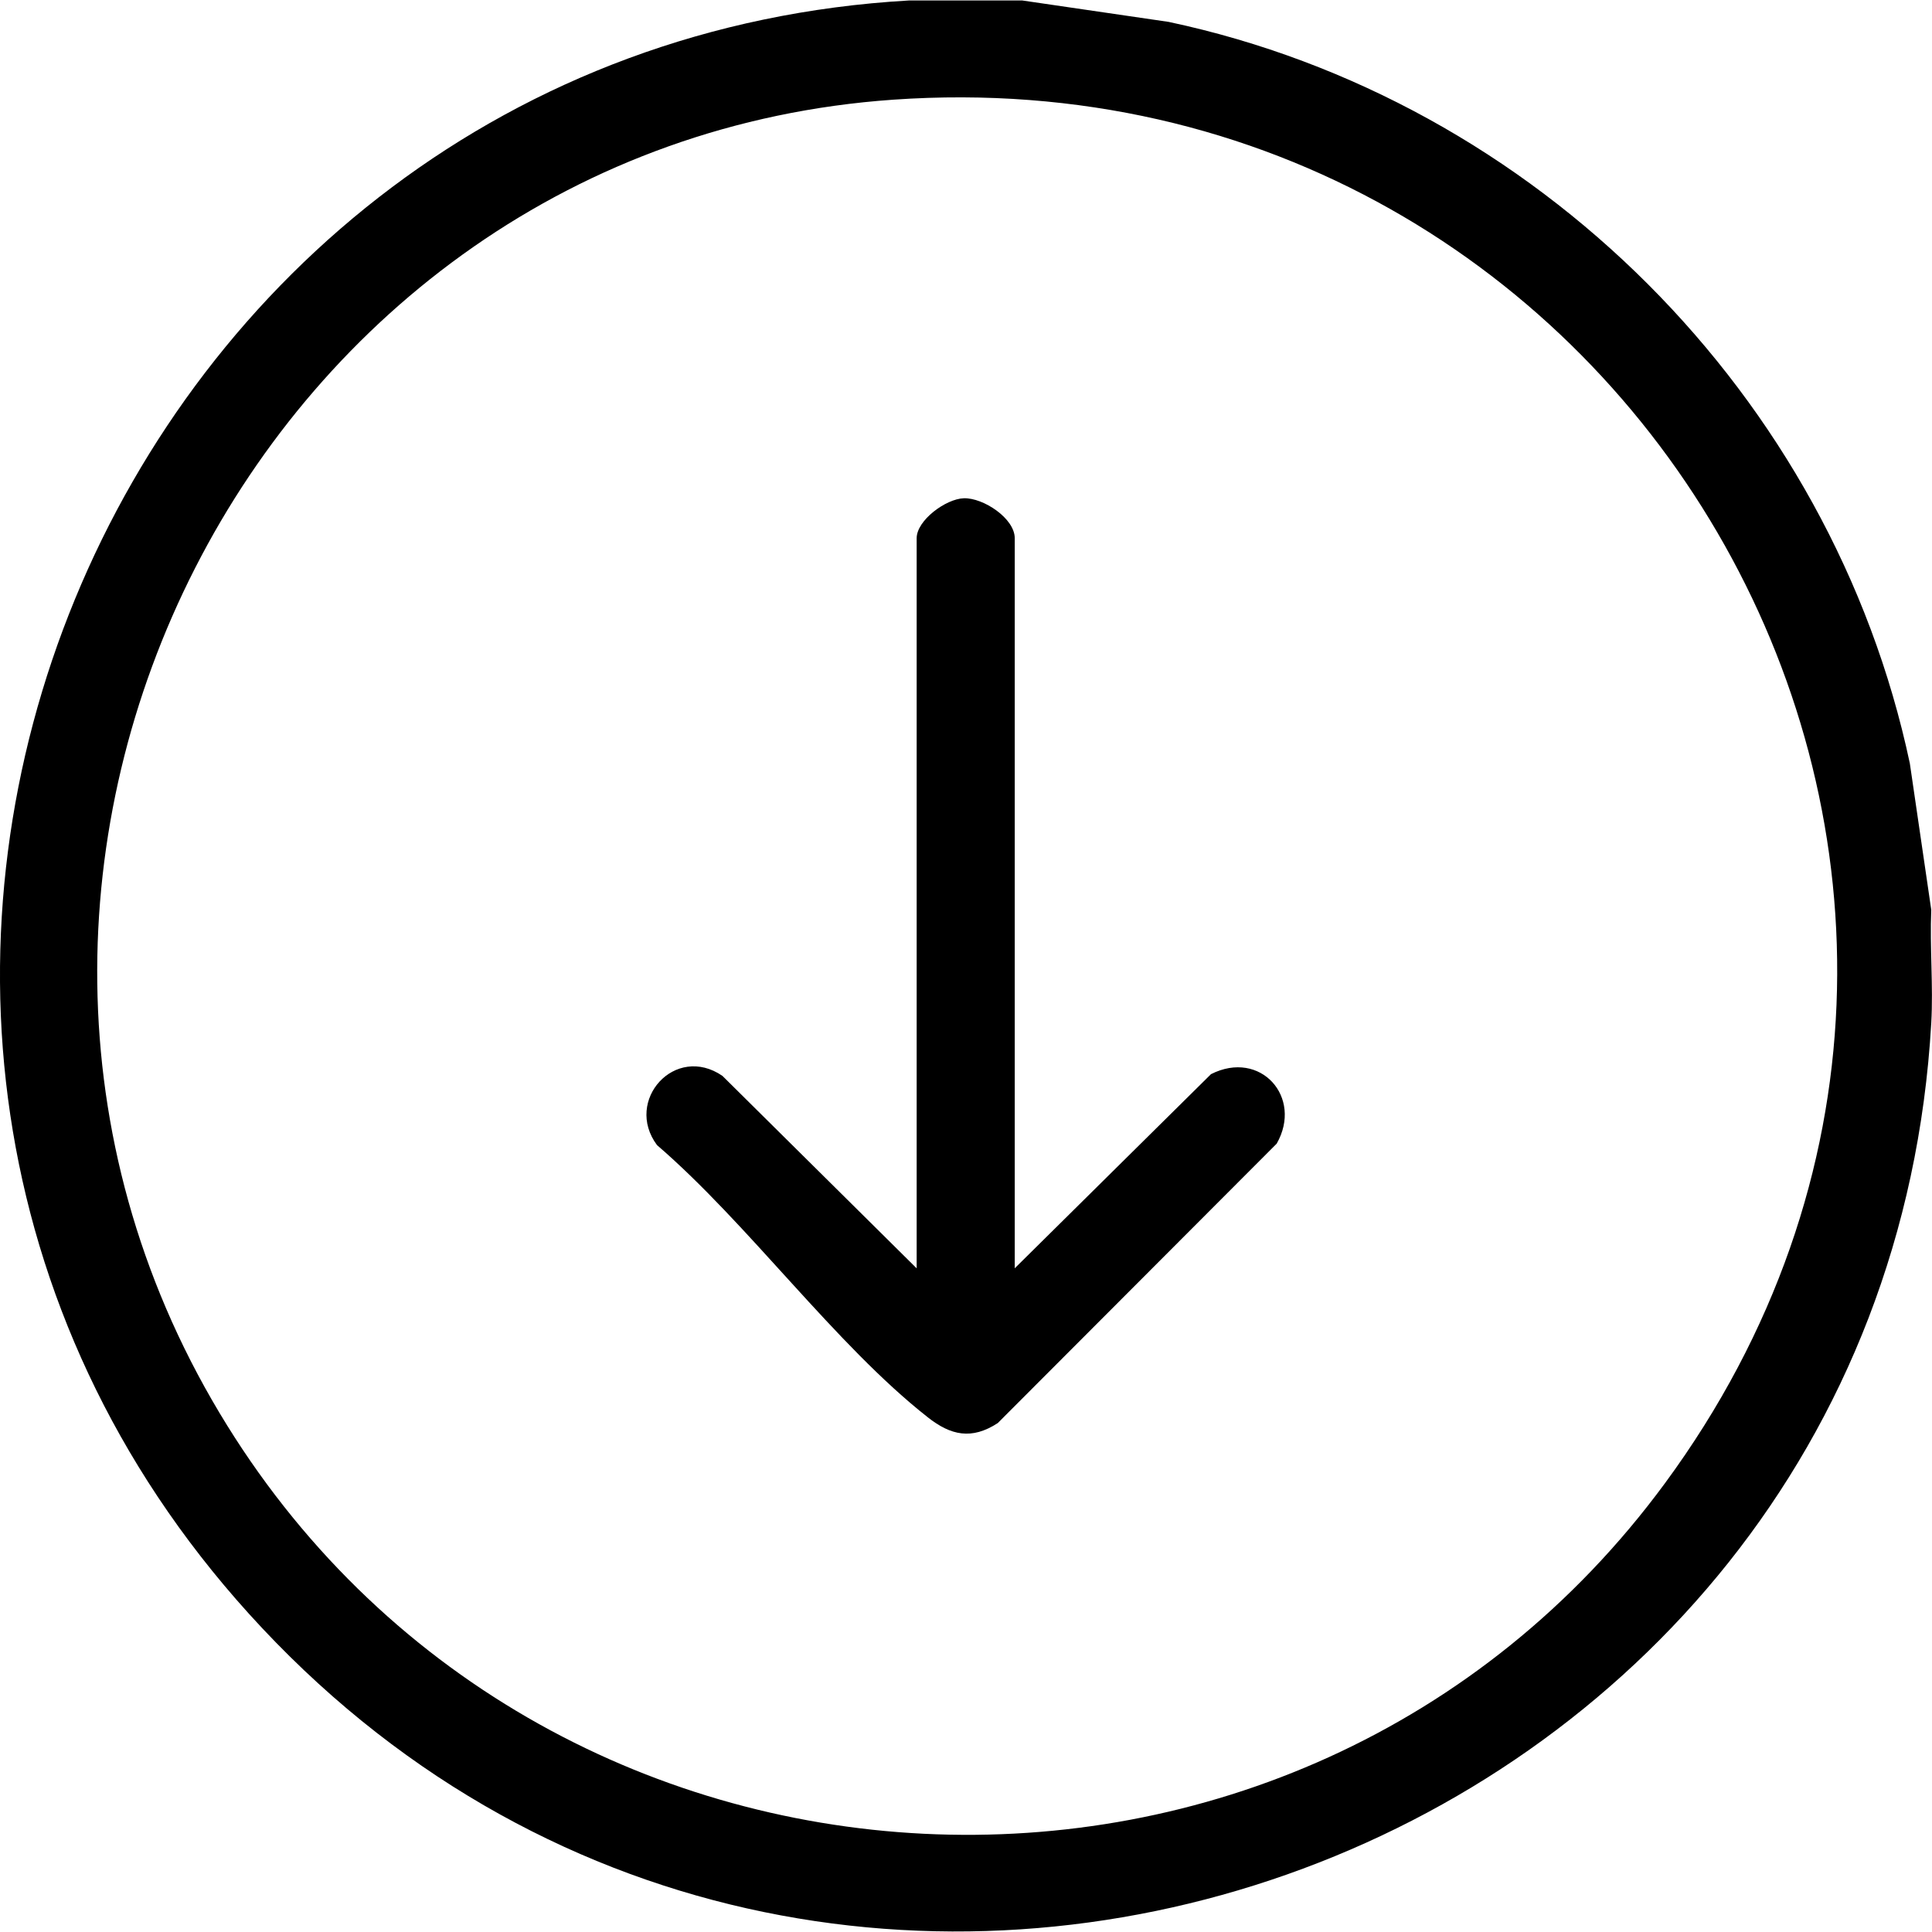
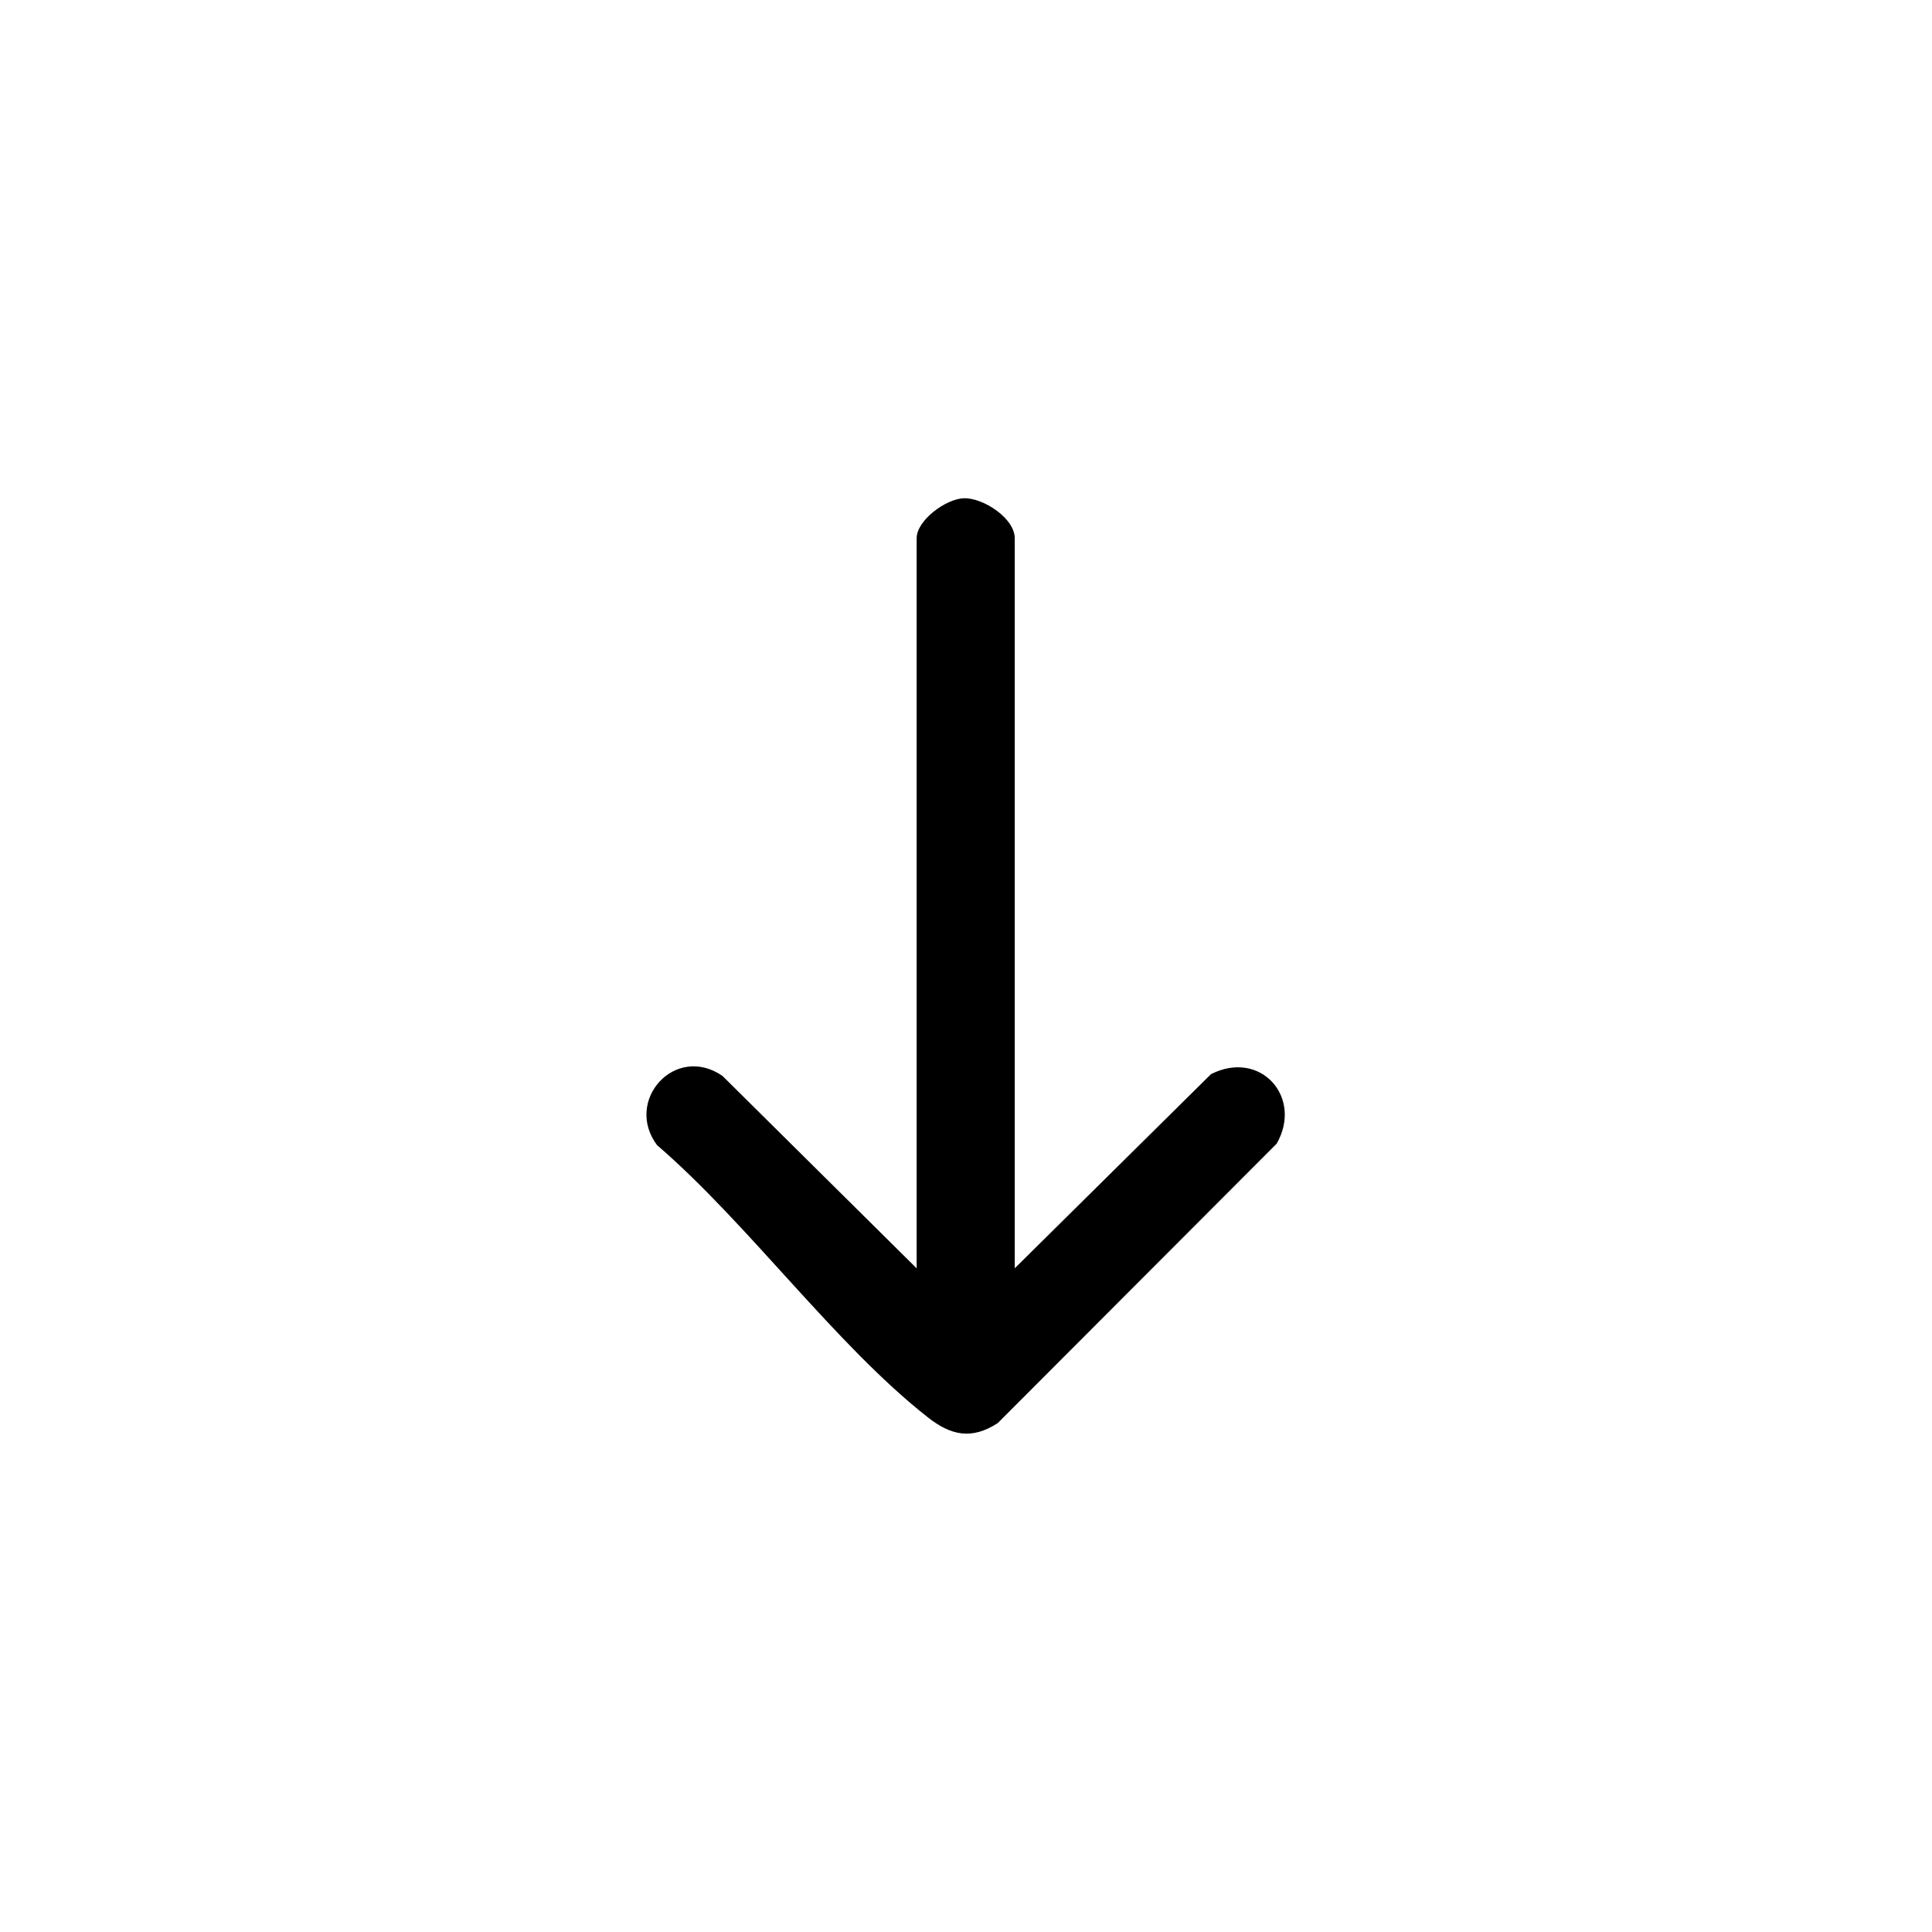
<svg xmlns="http://www.w3.org/2000/svg" id="Ebene_2" data-name="Ebene 2" viewBox="0 0 391.41 391.22" width="50" height="50">
  <g id="Ebene_1-2" data-name="Ebene 1">
-     <path d="M207.1,0l29.66,4.34c74.45,15.82,134.35,75.73,150.16,150.22l4.34,29.67c-.32,7.59.43,15.37,0,22.93-9.85,171.86-224.57,248.24-340.85,119.66C-59.62,205.15,21.95,9.3,184.17,0h22.93ZM180.96,20.1C52.12,29.11-21.83,175.39,44.47,286.15c64.27,107.37,218.55,115.26,292.86,14.22,90-122.37-5.63-290.8-156.37-280.27Z" />
    <path d="M205.57,256.86l39.77-39.34c10.02-5.07,18.67,4.68,13.31,14.08l-56.51,56.61c-5.28,3.44-9.51,2.5-14.15-1.15-18.82-14.78-36.37-39.23-54.89-55.17-6.71-9.03,3.68-20.59,13.26-14.02l39.35,38.99V108.94c0-3.63,5.93-7.98,9.55-8.09,3.95-.13,10.32,4.08,10.32,8.09v147.92Z" />
  </g>
</svg>